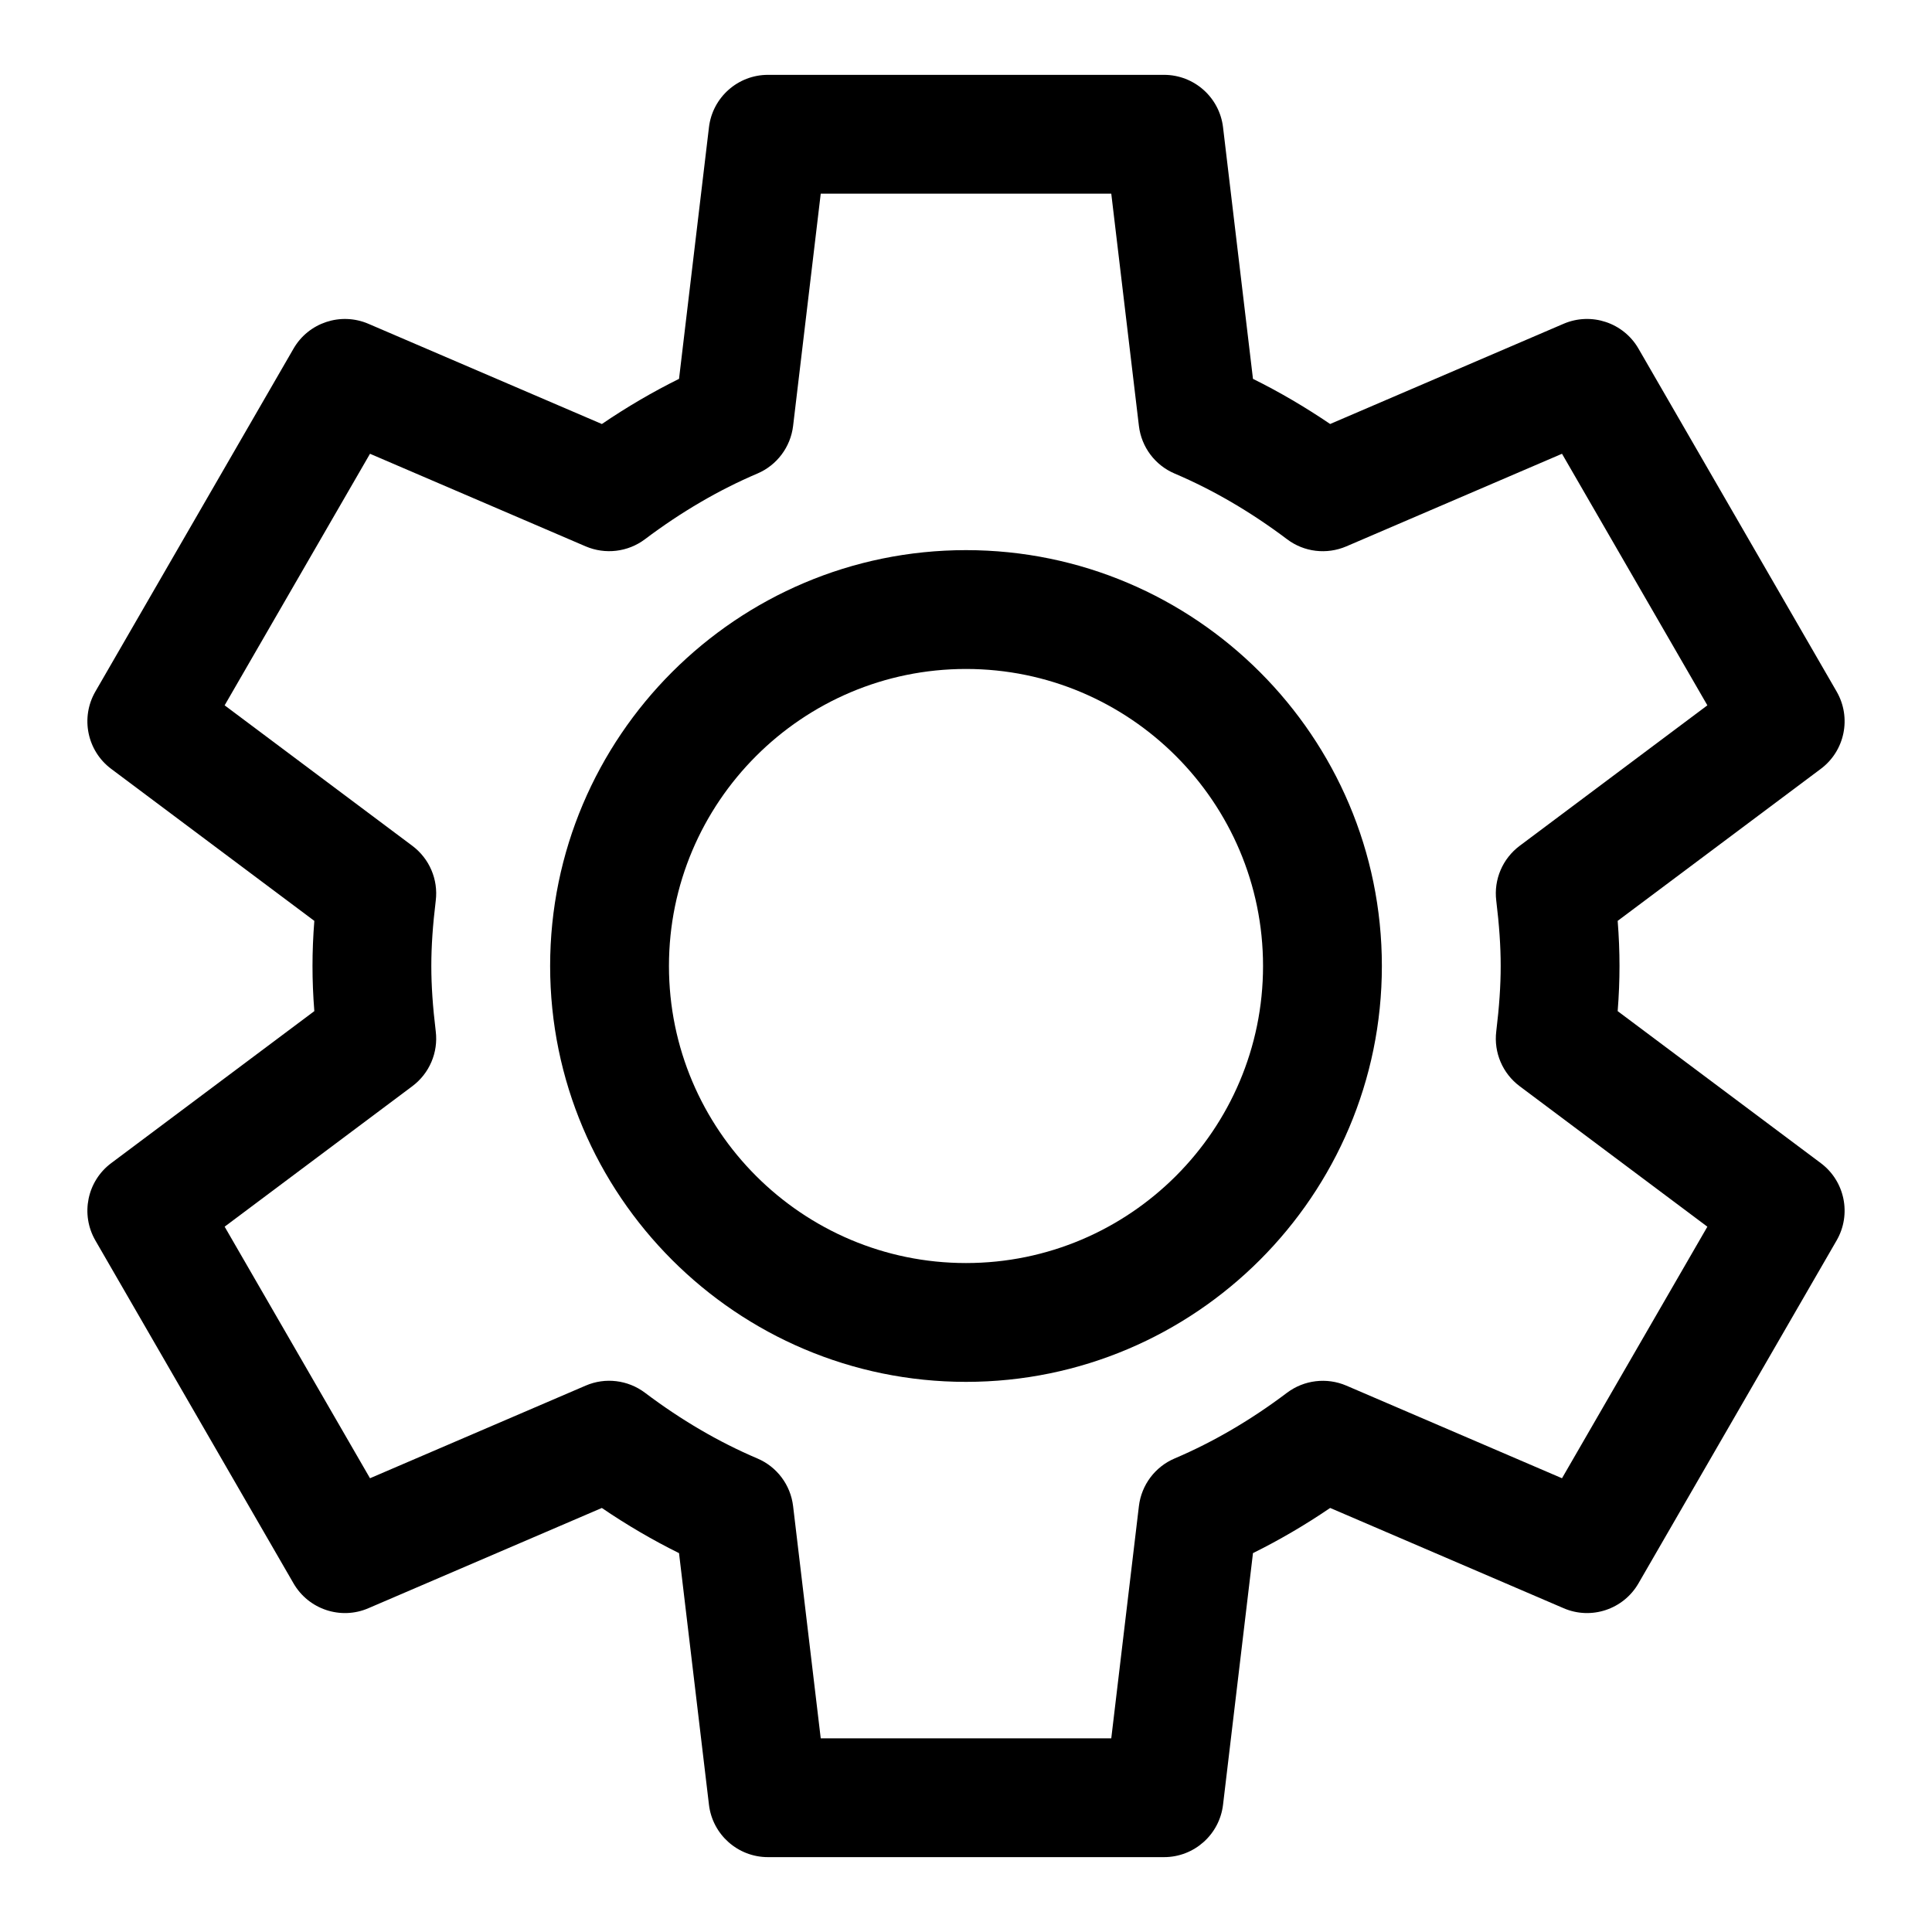
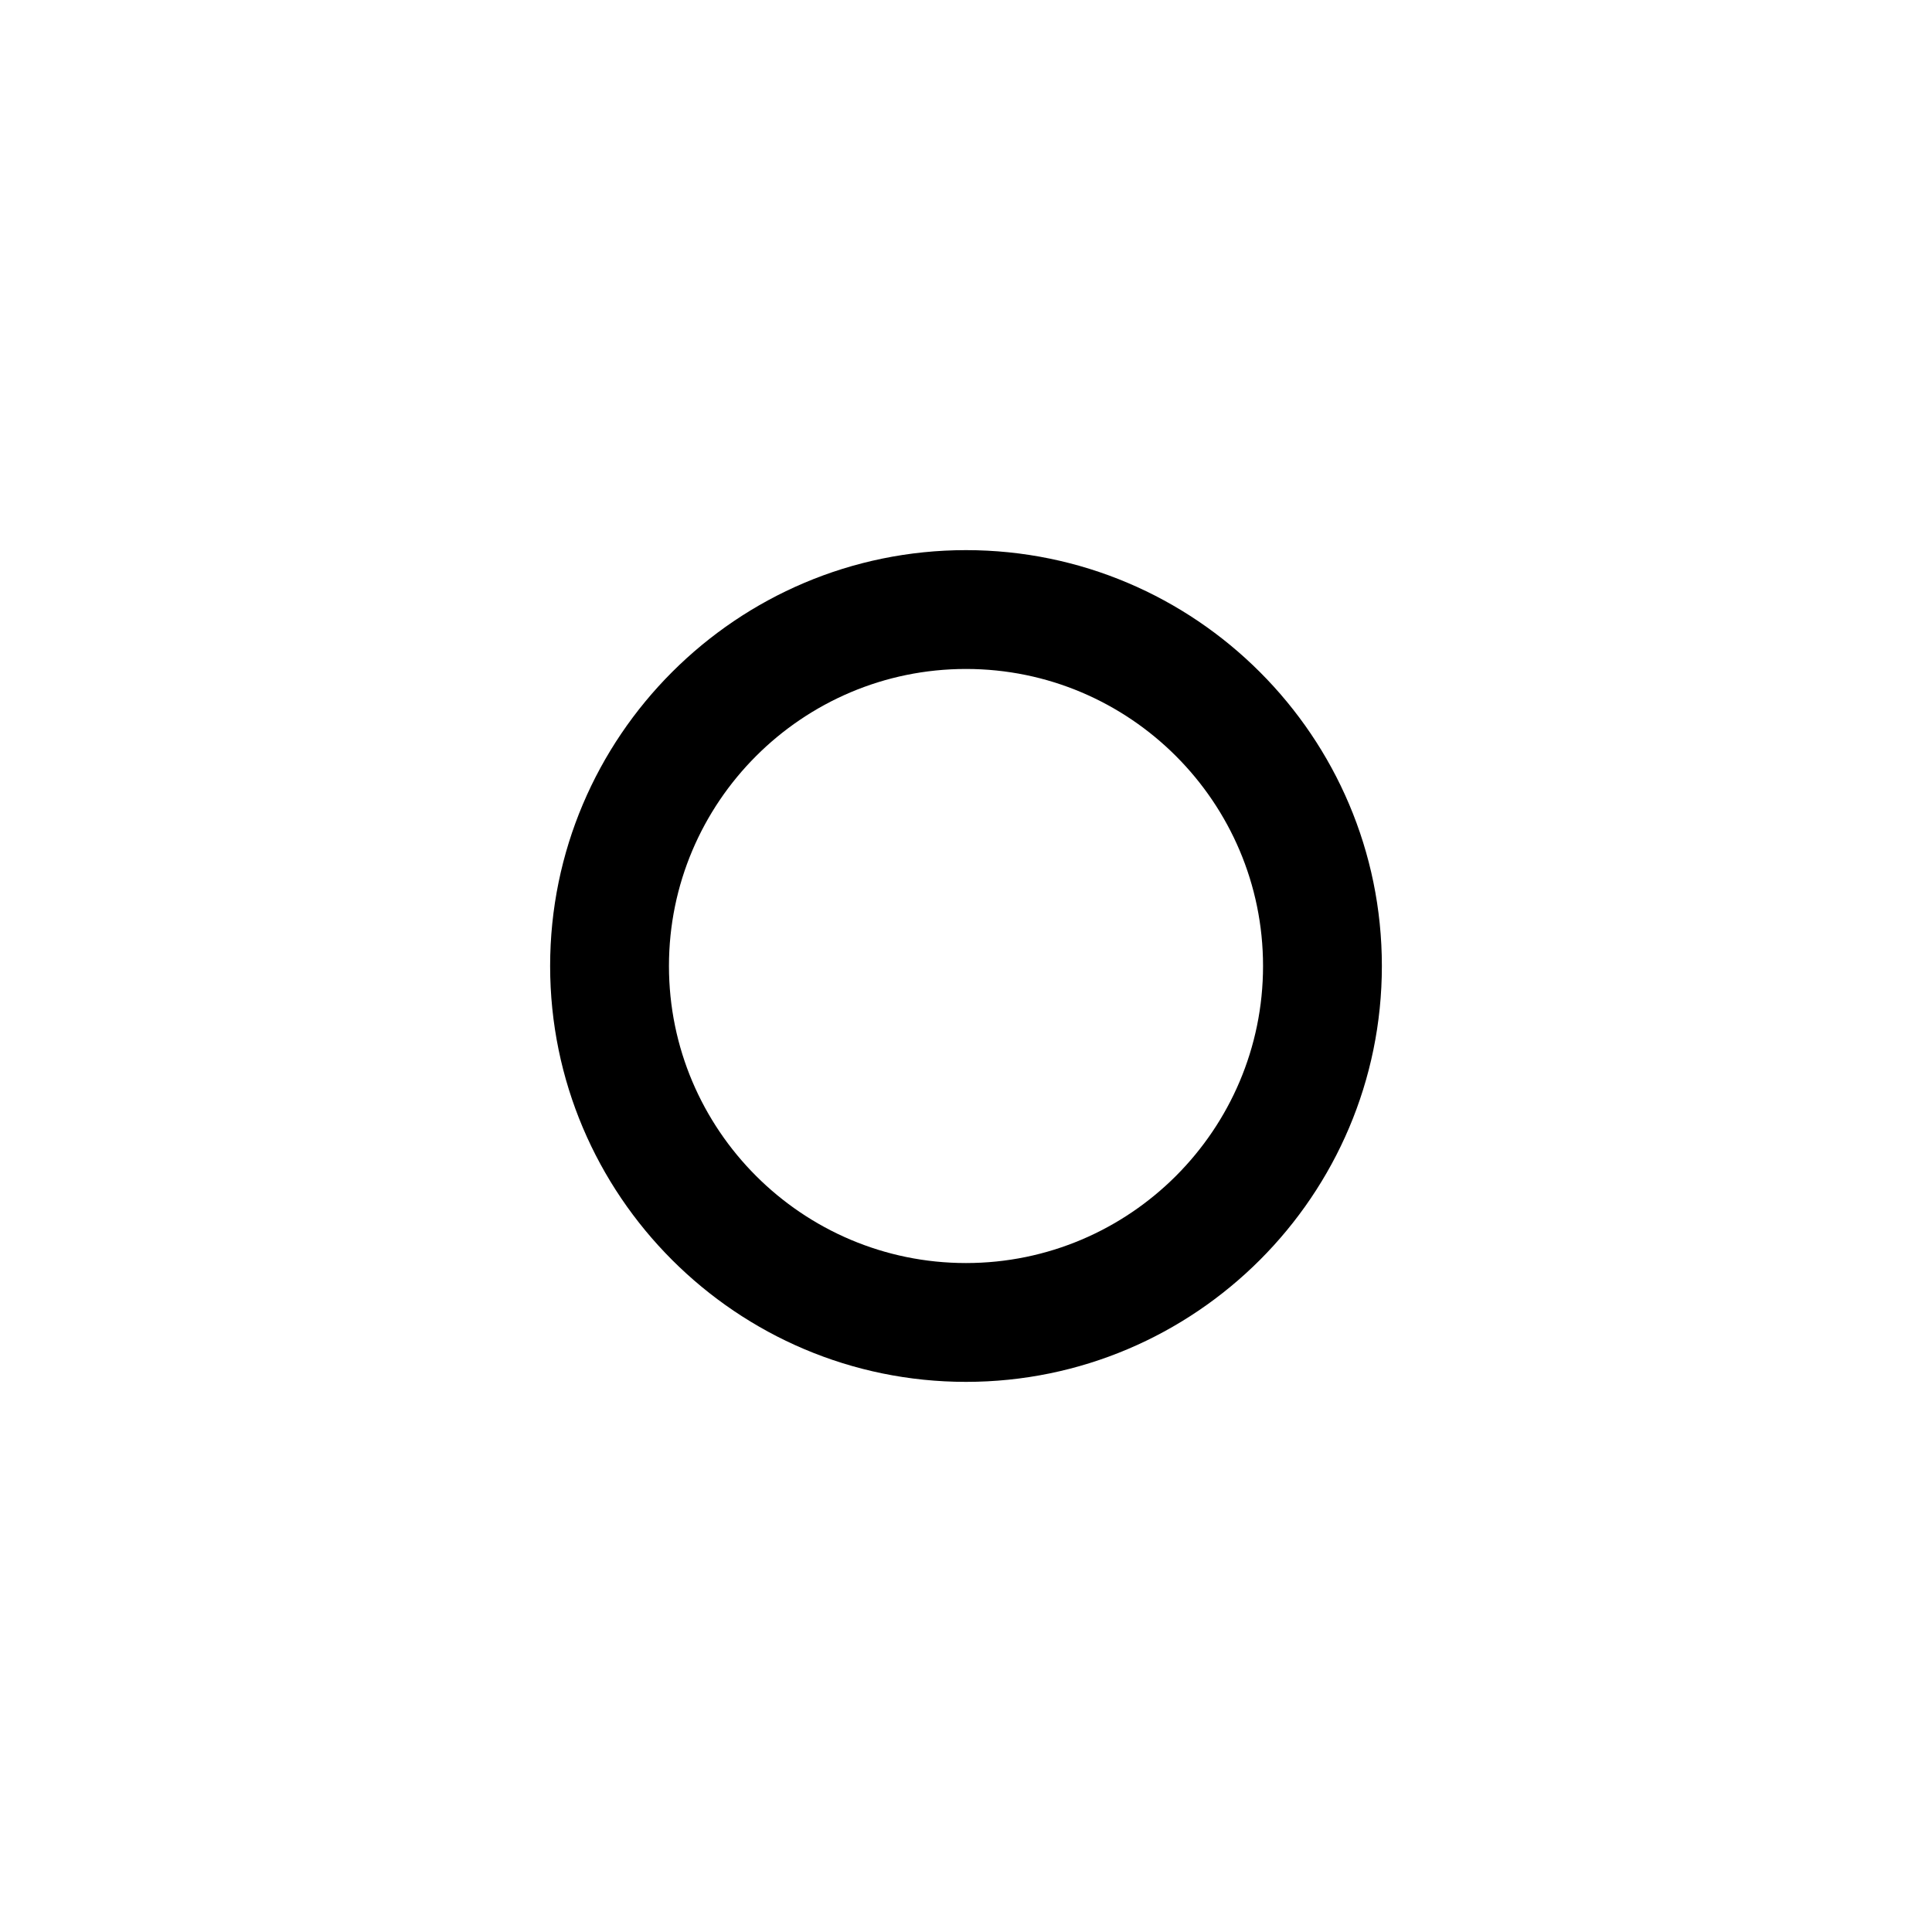
<svg xmlns="http://www.w3.org/2000/svg" fill="#000000" width="800px" height="800px" version="1.1" viewBox="144 144 512 512">
  <g>
-     <path d="m572.7 411.96c0.328-4.191 0.484-8.113 0.484-11.961 0-3.852-0.152-7.773-0.484-11.961l53.828-40.281c6.391-4.781 8.188-13.574 4.199-20.488l-52.512-90.875c-3.981-6.902-12.516-9.734-19.844-6.59l-61.871 26.559c-6.664-4.519-13.5-8.527-20.449-11.961l-7.934-66.684c-0.945-7.914-7.664-13.883-15.637-13.883h-104.96c-7.973 0-14.691 5.965-15.637 13.883l-7.934 66.684c-6.949 3.438-13.785 7.441-20.449 11.965l-61.871-26.559c-7.34-3.144-15.859-0.316-19.844 6.59l-52.512 90.875c-3.988 6.91-2.191 15.707 4.199 20.488l53.828 40.281c-0.328 4.184-0.484 8.105-0.484 11.957s0.152 7.773 0.484 11.961l-53.828 40.281c-6.391 4.781-8.188 13.574-4.199 20.488l52.512 90.875c3.981 6.902 12.531 9.754 19.844 6.59l61.863-26.566c6.656 4.527 13.5 8.527 20.457 11.969l7.934 66.684c0.945 7.914 7.664 13.879 15.637 13.879h104.96c7.973 0 14.691-5.965 15.637-13.883l7.934-66.684c6.957-3.445 13.801-7.441 20.457-11.969l61.863 26.566c7.324 3.168 15.859 0.316 19.844-6.59l52.512-90.875c3.988-6.91 2.191-15.707-4.199-20.488zm-14.754 123.79-57.172-24.555c-5.18-2.207-11.172-1.5-15.699 1.898-9.562 7.219-19.582 13.078-29.773 17.406-5.195 2.207-8.809 7.027-9.48 12.629l-7.324 61.547h-76.996l-7.324-61.547c-0.668-5.606-4.281-10.426-9.48-12.629-10.195-4.328-20.211-10.188-29.773-17.406-4.535-3.414-10.547-4.121-15.699-1.898l-57.172 24.555-38.523-66.668 49.754-37.238c4.512-3.383 6.879-8.91 6.195-14.508-0.797-6.594-1.176-12.105-1.176-17.332s0.375-10.738 1.176-17.336c0.684-5.598-1.684-11.125-6.195-14.508l-49.754-37.238 38.523-66.668 57.172 24.547c5.172 2.199 11.164 1.508 15.684-1.891 9.594-7.227 19.617-13.086 29.789-17.406 5.195-2.207 8.809-7.027 9.48-12.629l7.324-61.547h76.996l7.324 61.547c0.668 5.606 4.281 10.426 9.48 12.629 10.172 4.32 20.195 10.18 29.789 17.406 4.512 3.406 10.492 4.106 15.684 1.891l57.172-24.547 38.523 66.668-49.754 37.238c-4.512 3.383-6.879 8.91-6.195 14.508 0.801 6.594 1.176 12.109 1.176 17.336s-0.375 10.738-1.176 17.336c-0.684 5.598 1.684 11.125 6.195 14.508l49.754 37.238z" />
-     <path d="m400 289.79c-60.77 0-110.21 49.438-110.21 110.21 0 60.77 49.438 110.21 110.21 110.21s110.21-49.438 110.21-110.21c0-60.77-49.438-110.21-110.21-110.21zm0 188.93c-43.402 0-78.719-35.316-78.719-78.719s35.316-78.719 78.719-78.719 78.719 35.316 78.719 78.719-35.316 78.719-78.719 78.719z" />
+     <path d="m400 289.79c-60.77 0-110.21 49.438-110.21 110.21 0 60.77 49.438 110.21 110.21 110.21s110.21-49.438 110.21-110.21c0-60.77-49.438-110.21-110.21-110.21zm0 188.93c-43.402 0-78.719-35.316-78.719-78.719s35.316-78.719 78.719-78.719 78.719 35.316 78.719 78.719-35.316 78.719-78.719 78.719" />
  </g>
</svg>